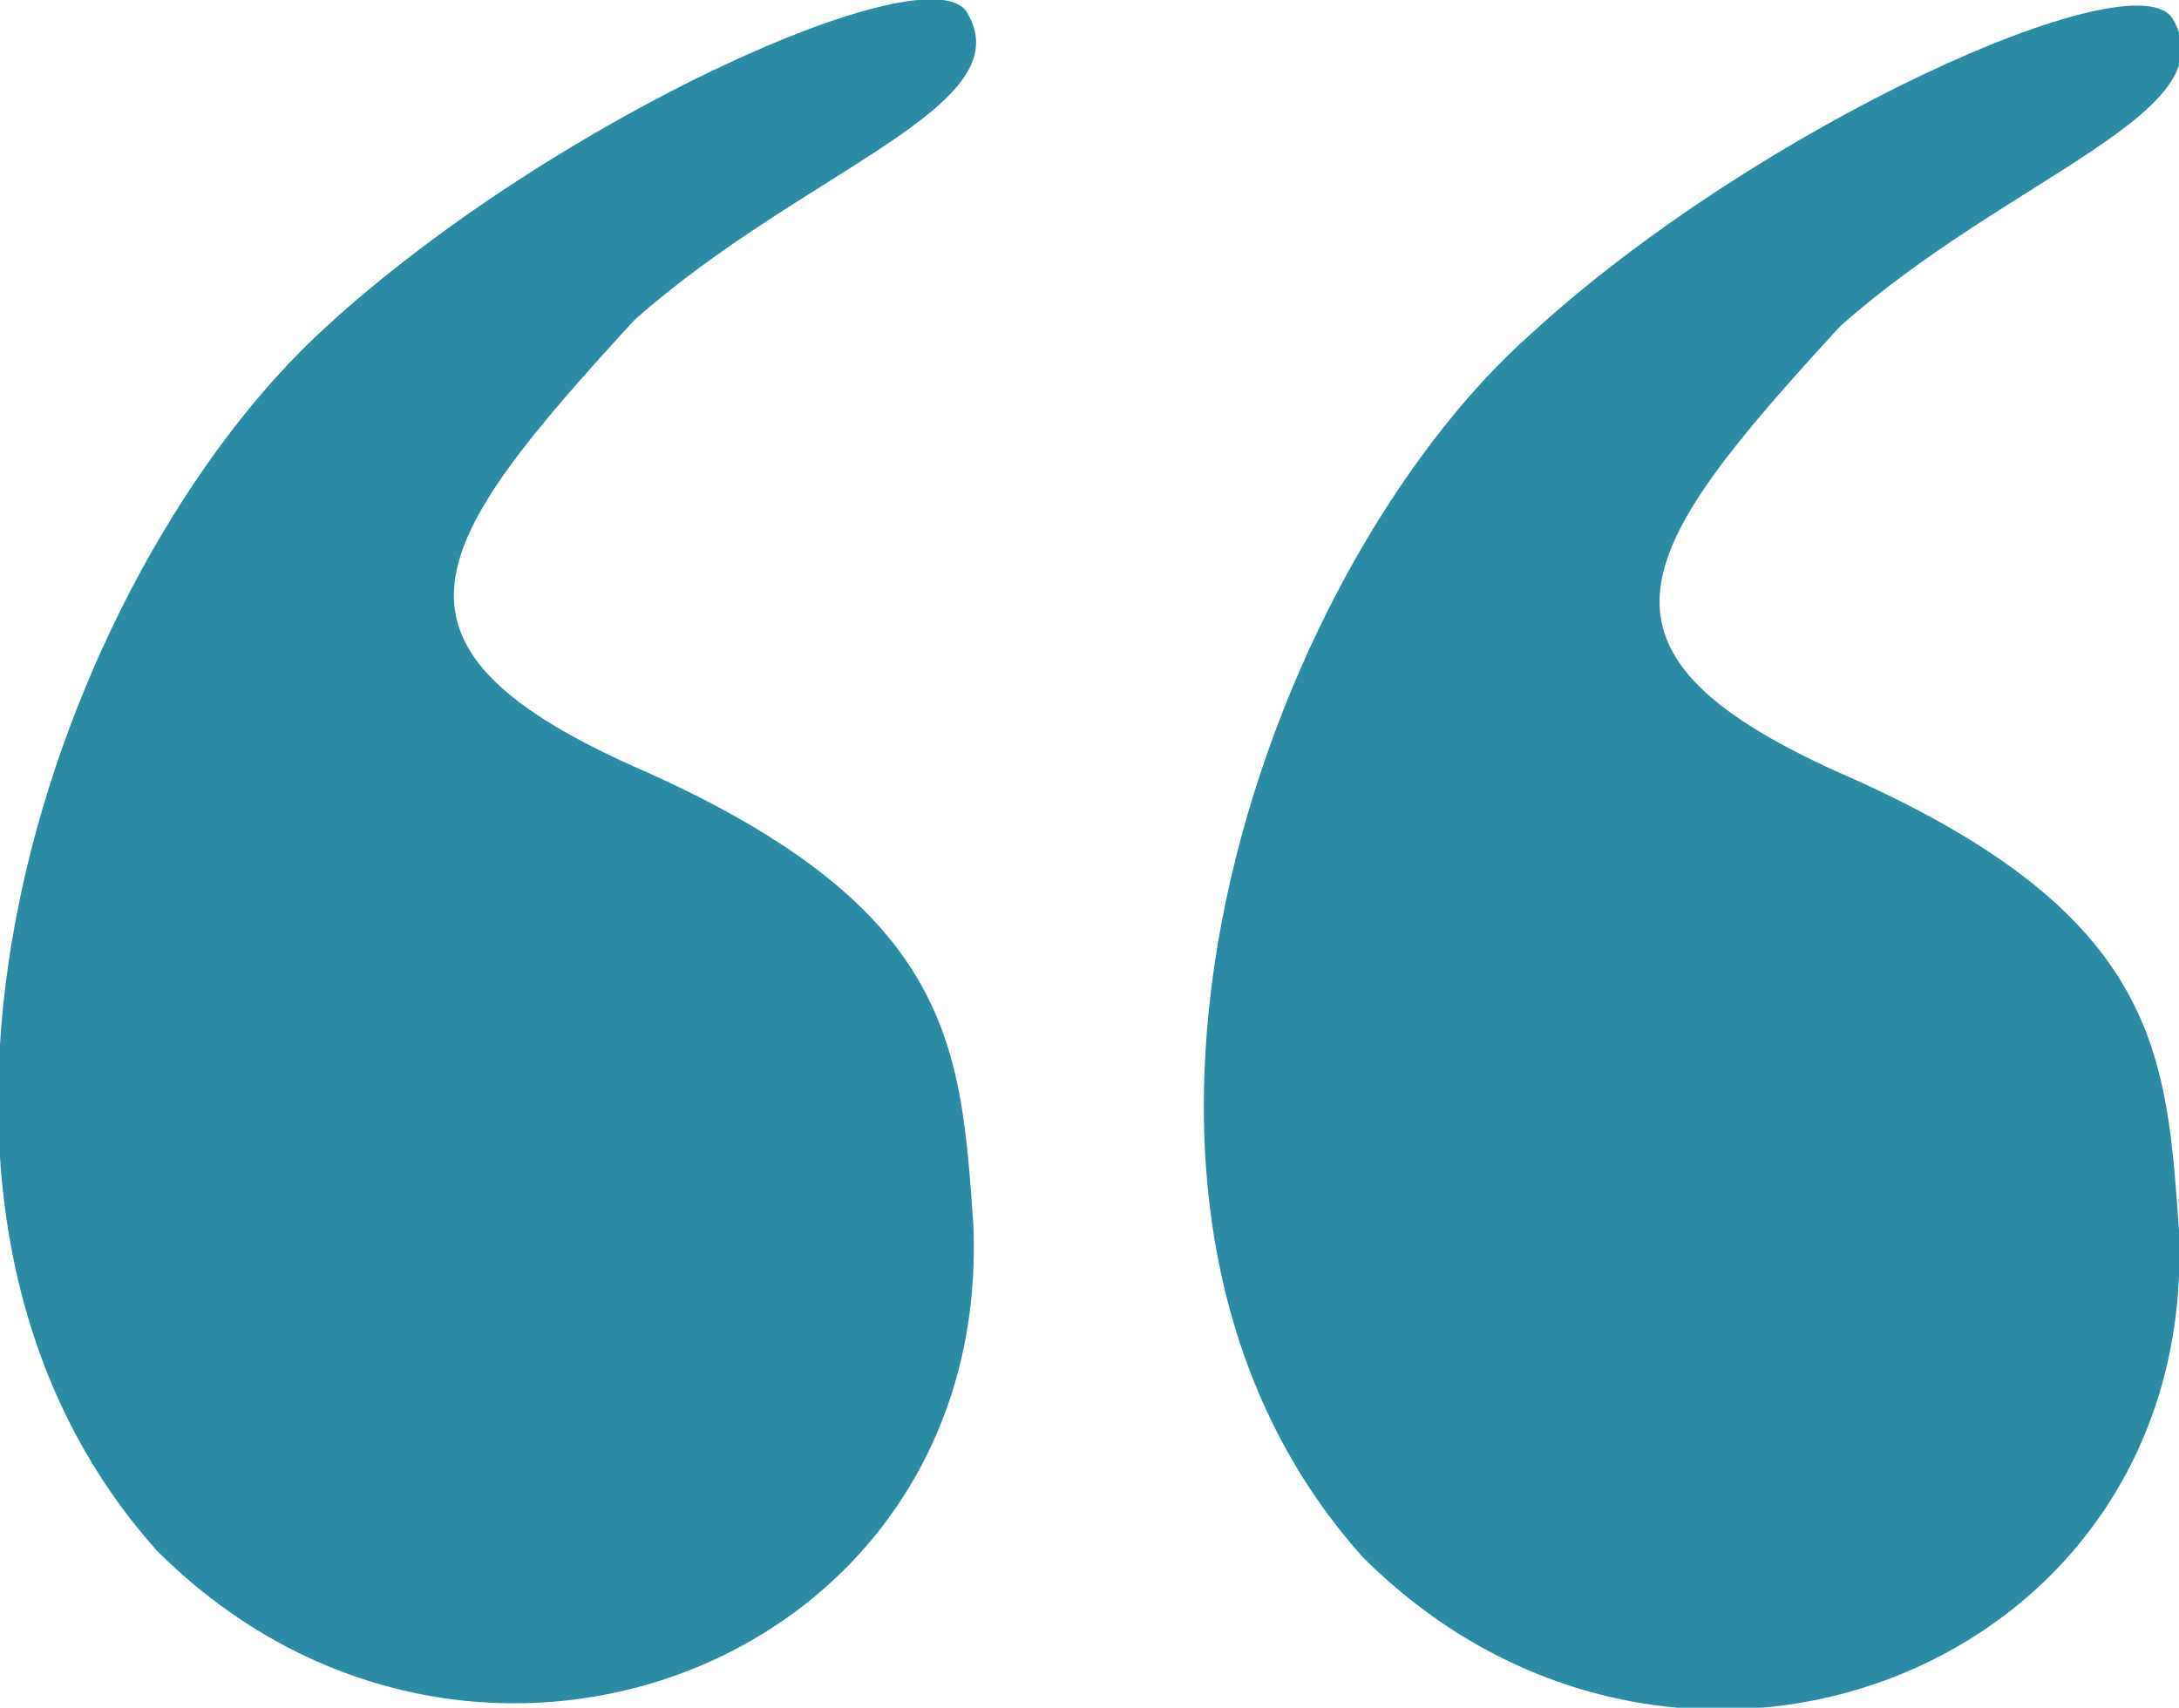
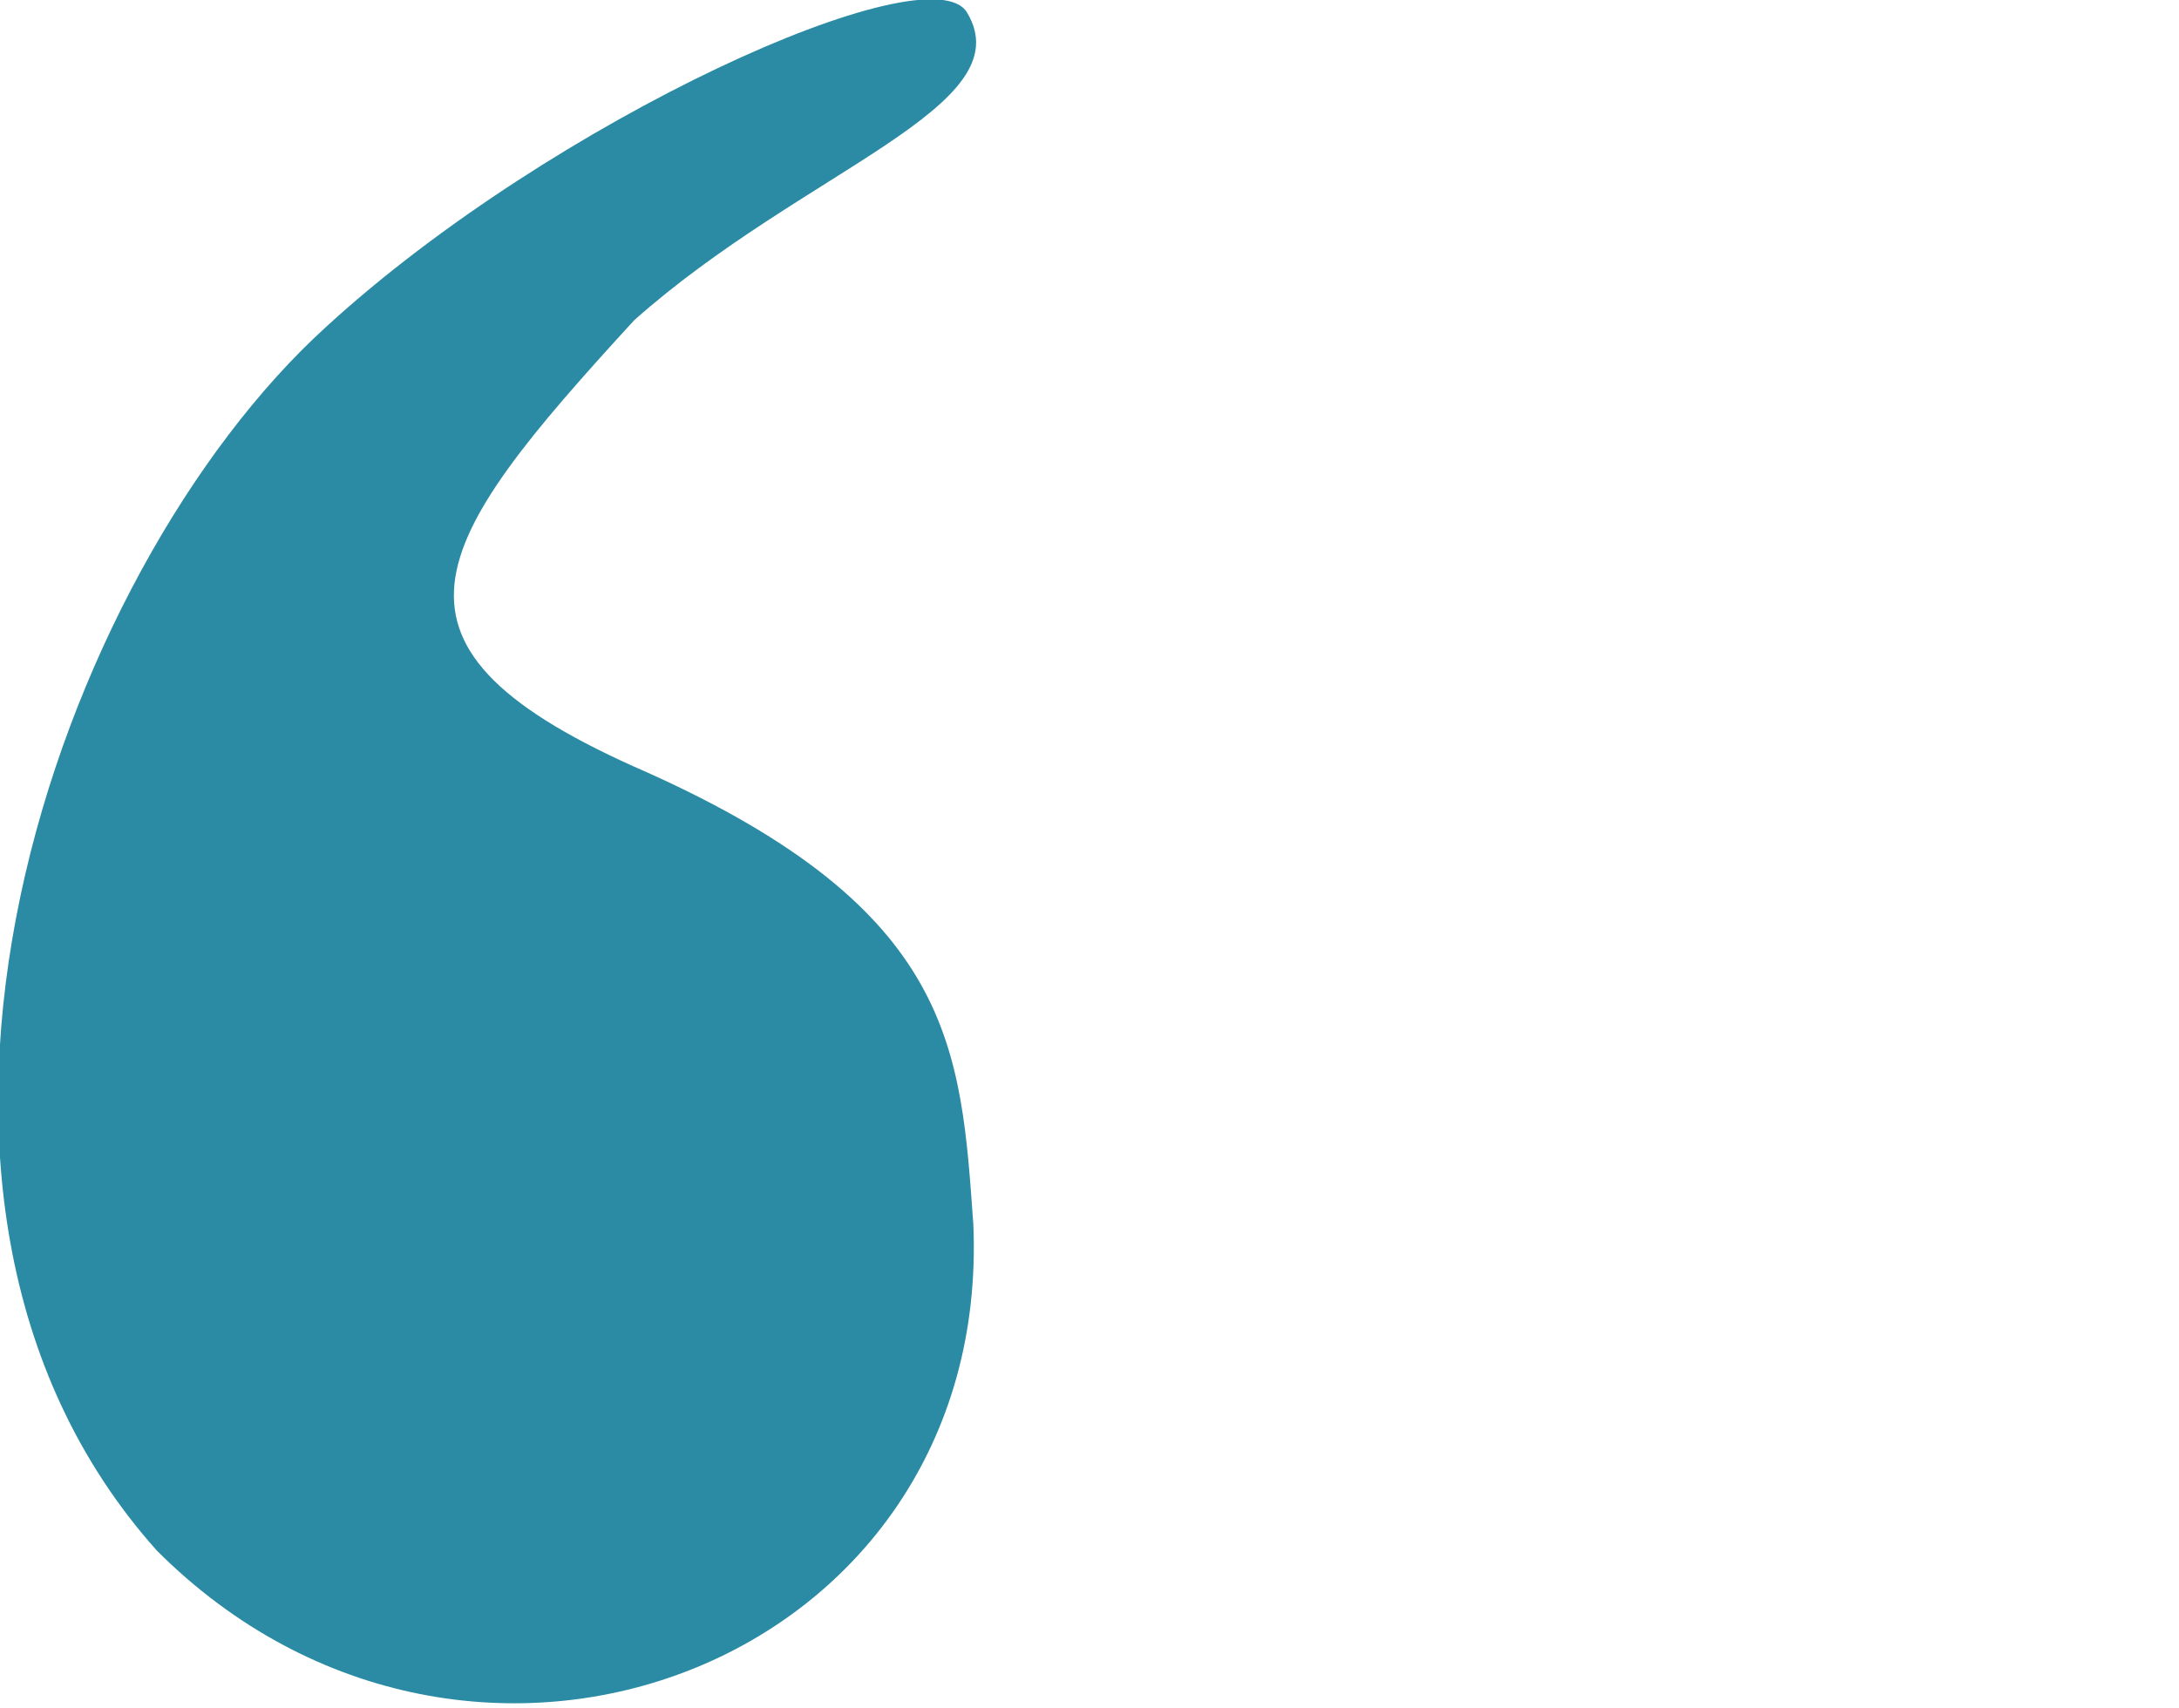
<svg xmlns="http://www.w3.org/2000/svg" enable-background="new 0 0 34.7 27.2" viewBox="0 0 34.7 27.2">
  <g fill="#2b8ba4">
-     <path d="m21.7 24.8c-5.1-5.7-1.6-15.7 2.7-19.5 3.6-3.3 9.6-6 10.2-5 .9 1.5-2.6 2.5-5.3 4.9-3.3 3.6-4.4 5.2.2 7.2 4.9 2.2 5 4.4 5.2 7.2.3 7-8 10.2-13 5.2z" />
-     <path d="m2.5 24.7c-5.1-5.7-1.6-15.6 2.7-19.5 3.6-3.3 9.6-6 10.2-5 .9 1.5-2.6 2.5-5.3 4.9-3.3 3.6-4.4 5.2.2 7.2 4.9 2.2 5 4.4 5.2 7.2.3 7-8 10.2-13 5.2z" />
+     <path d="m2.5 24.7c-5.1-5.7-1.6-15.6 2.7-19.5 3.6-3.3 9.6-6 10.2-5 .9 1.5-2.6 2.5-5.3 4.9-3.3 3.6-4.4 5.2.2 7.2 4.9 2.2 5 4.4 5.2 7.2.3 7-8 10.2-13 5.2" />
  </g>
</svg>